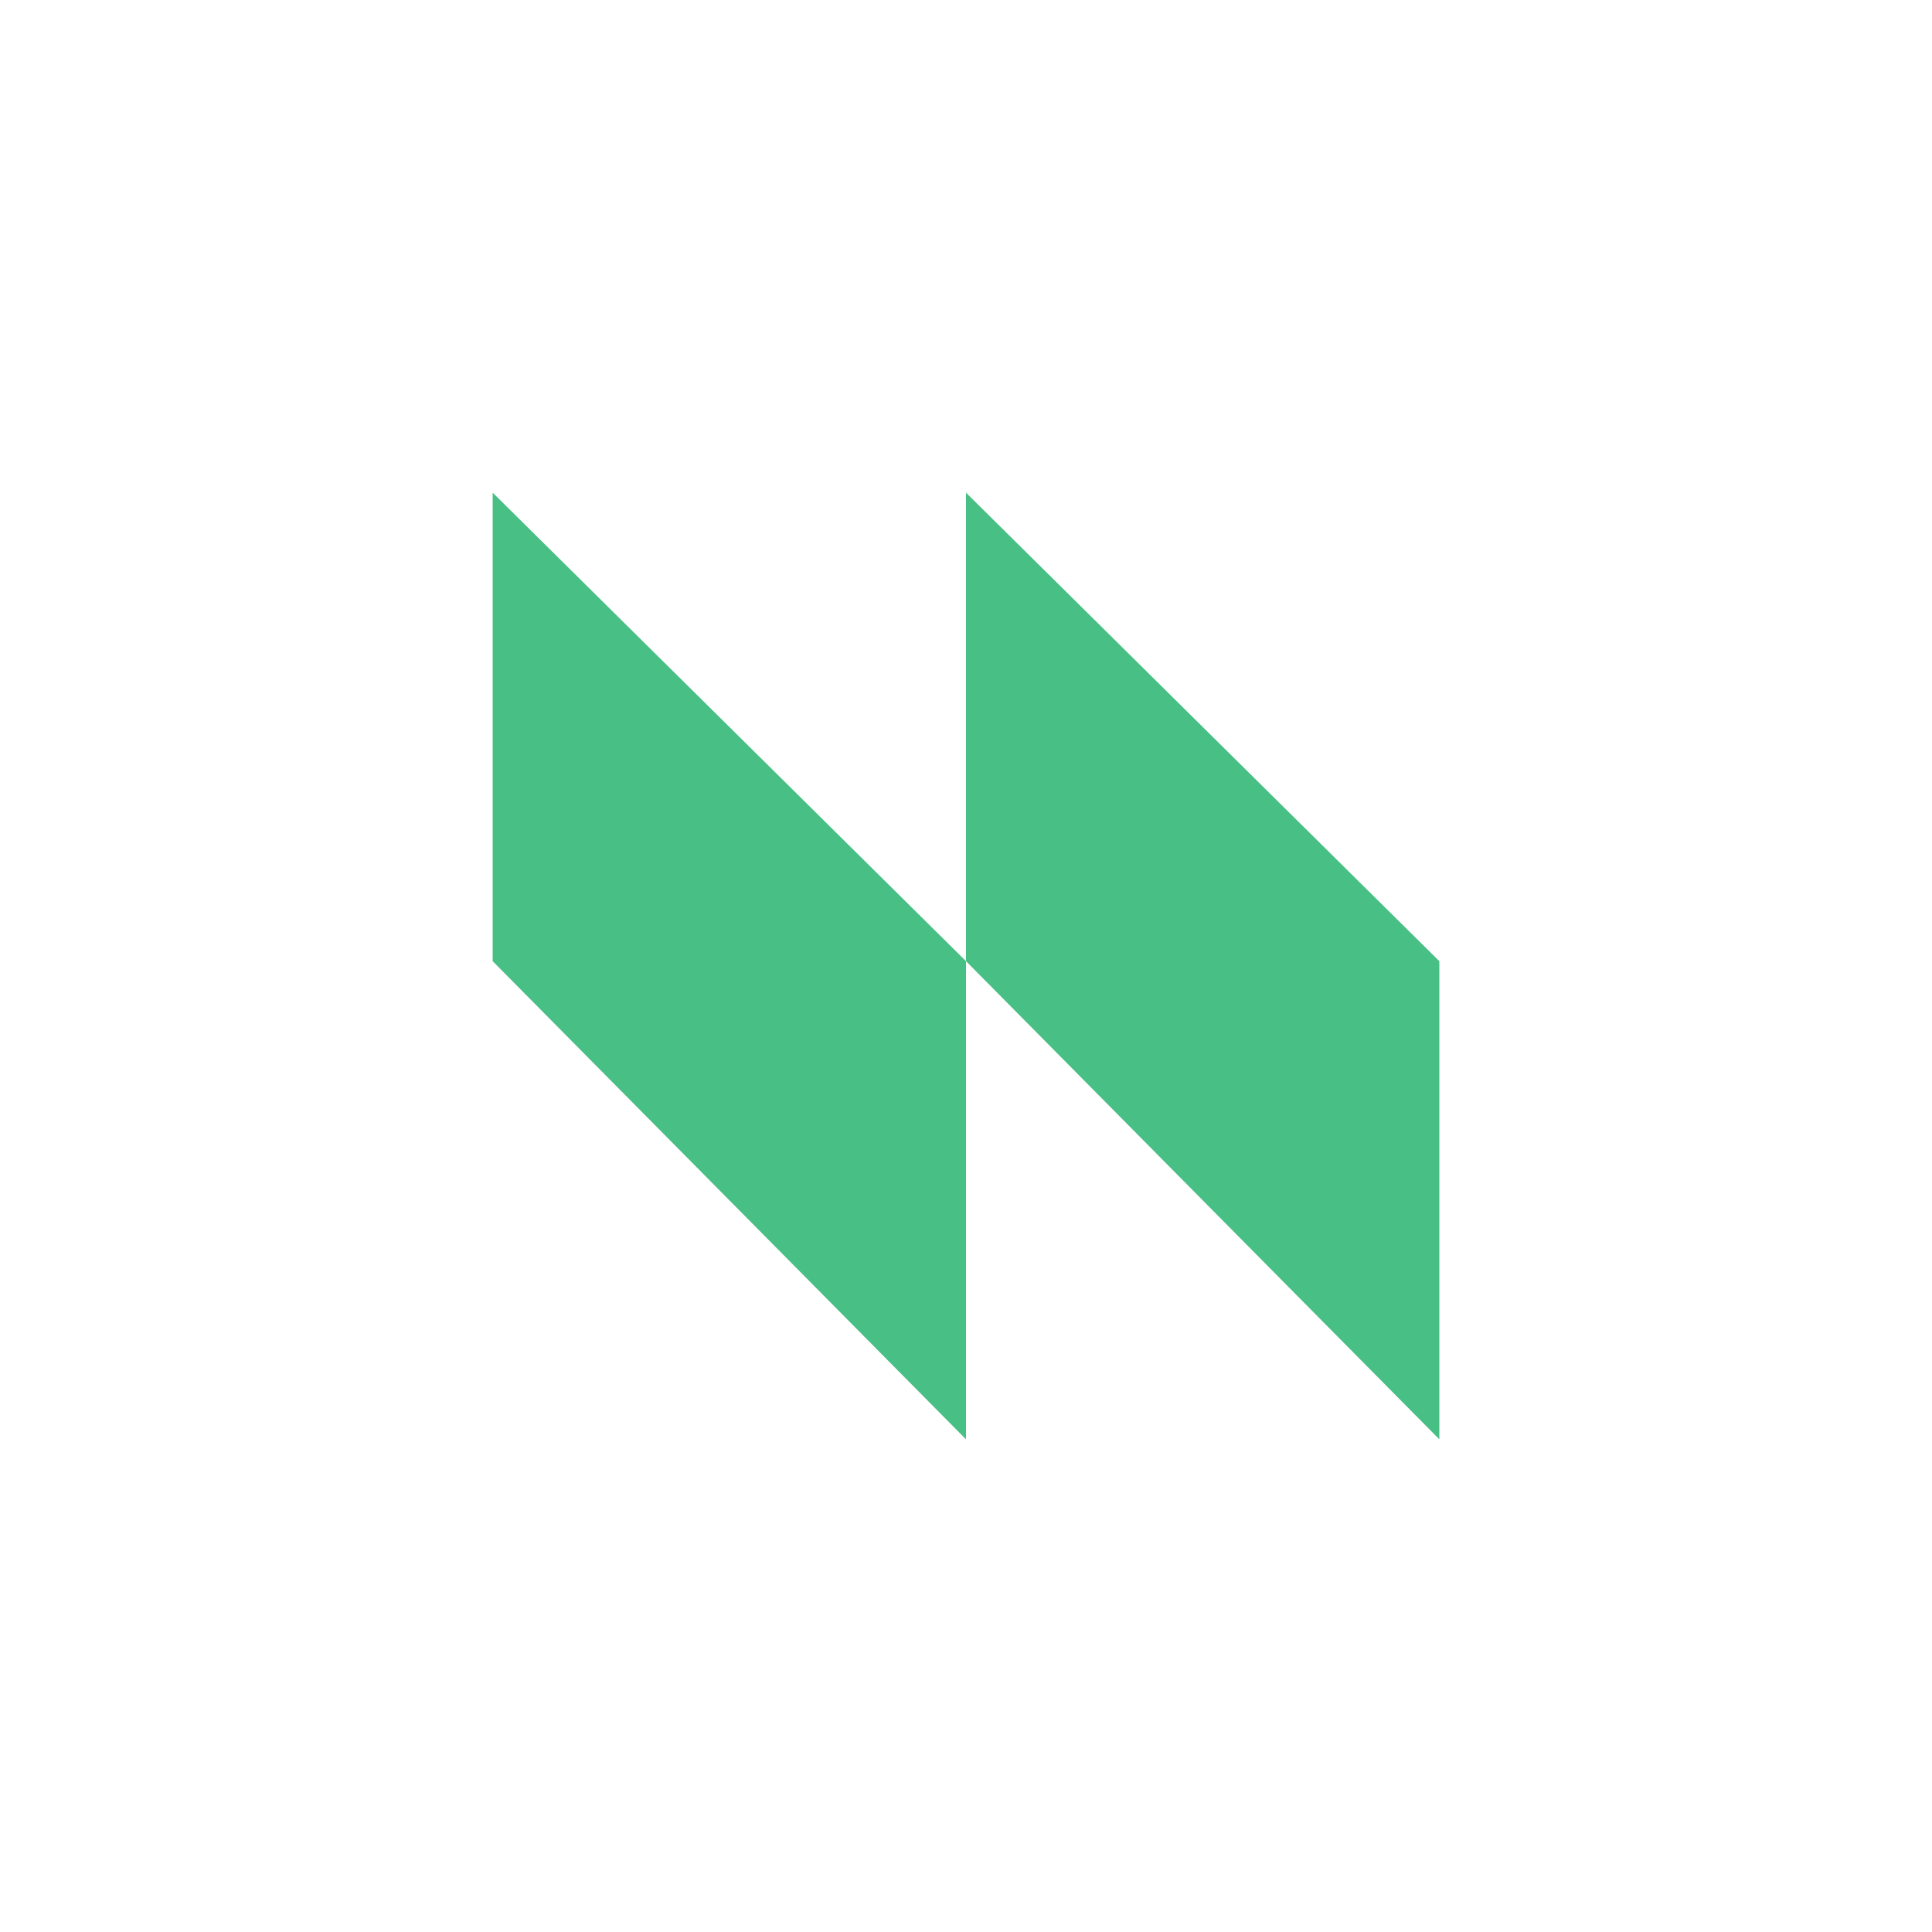
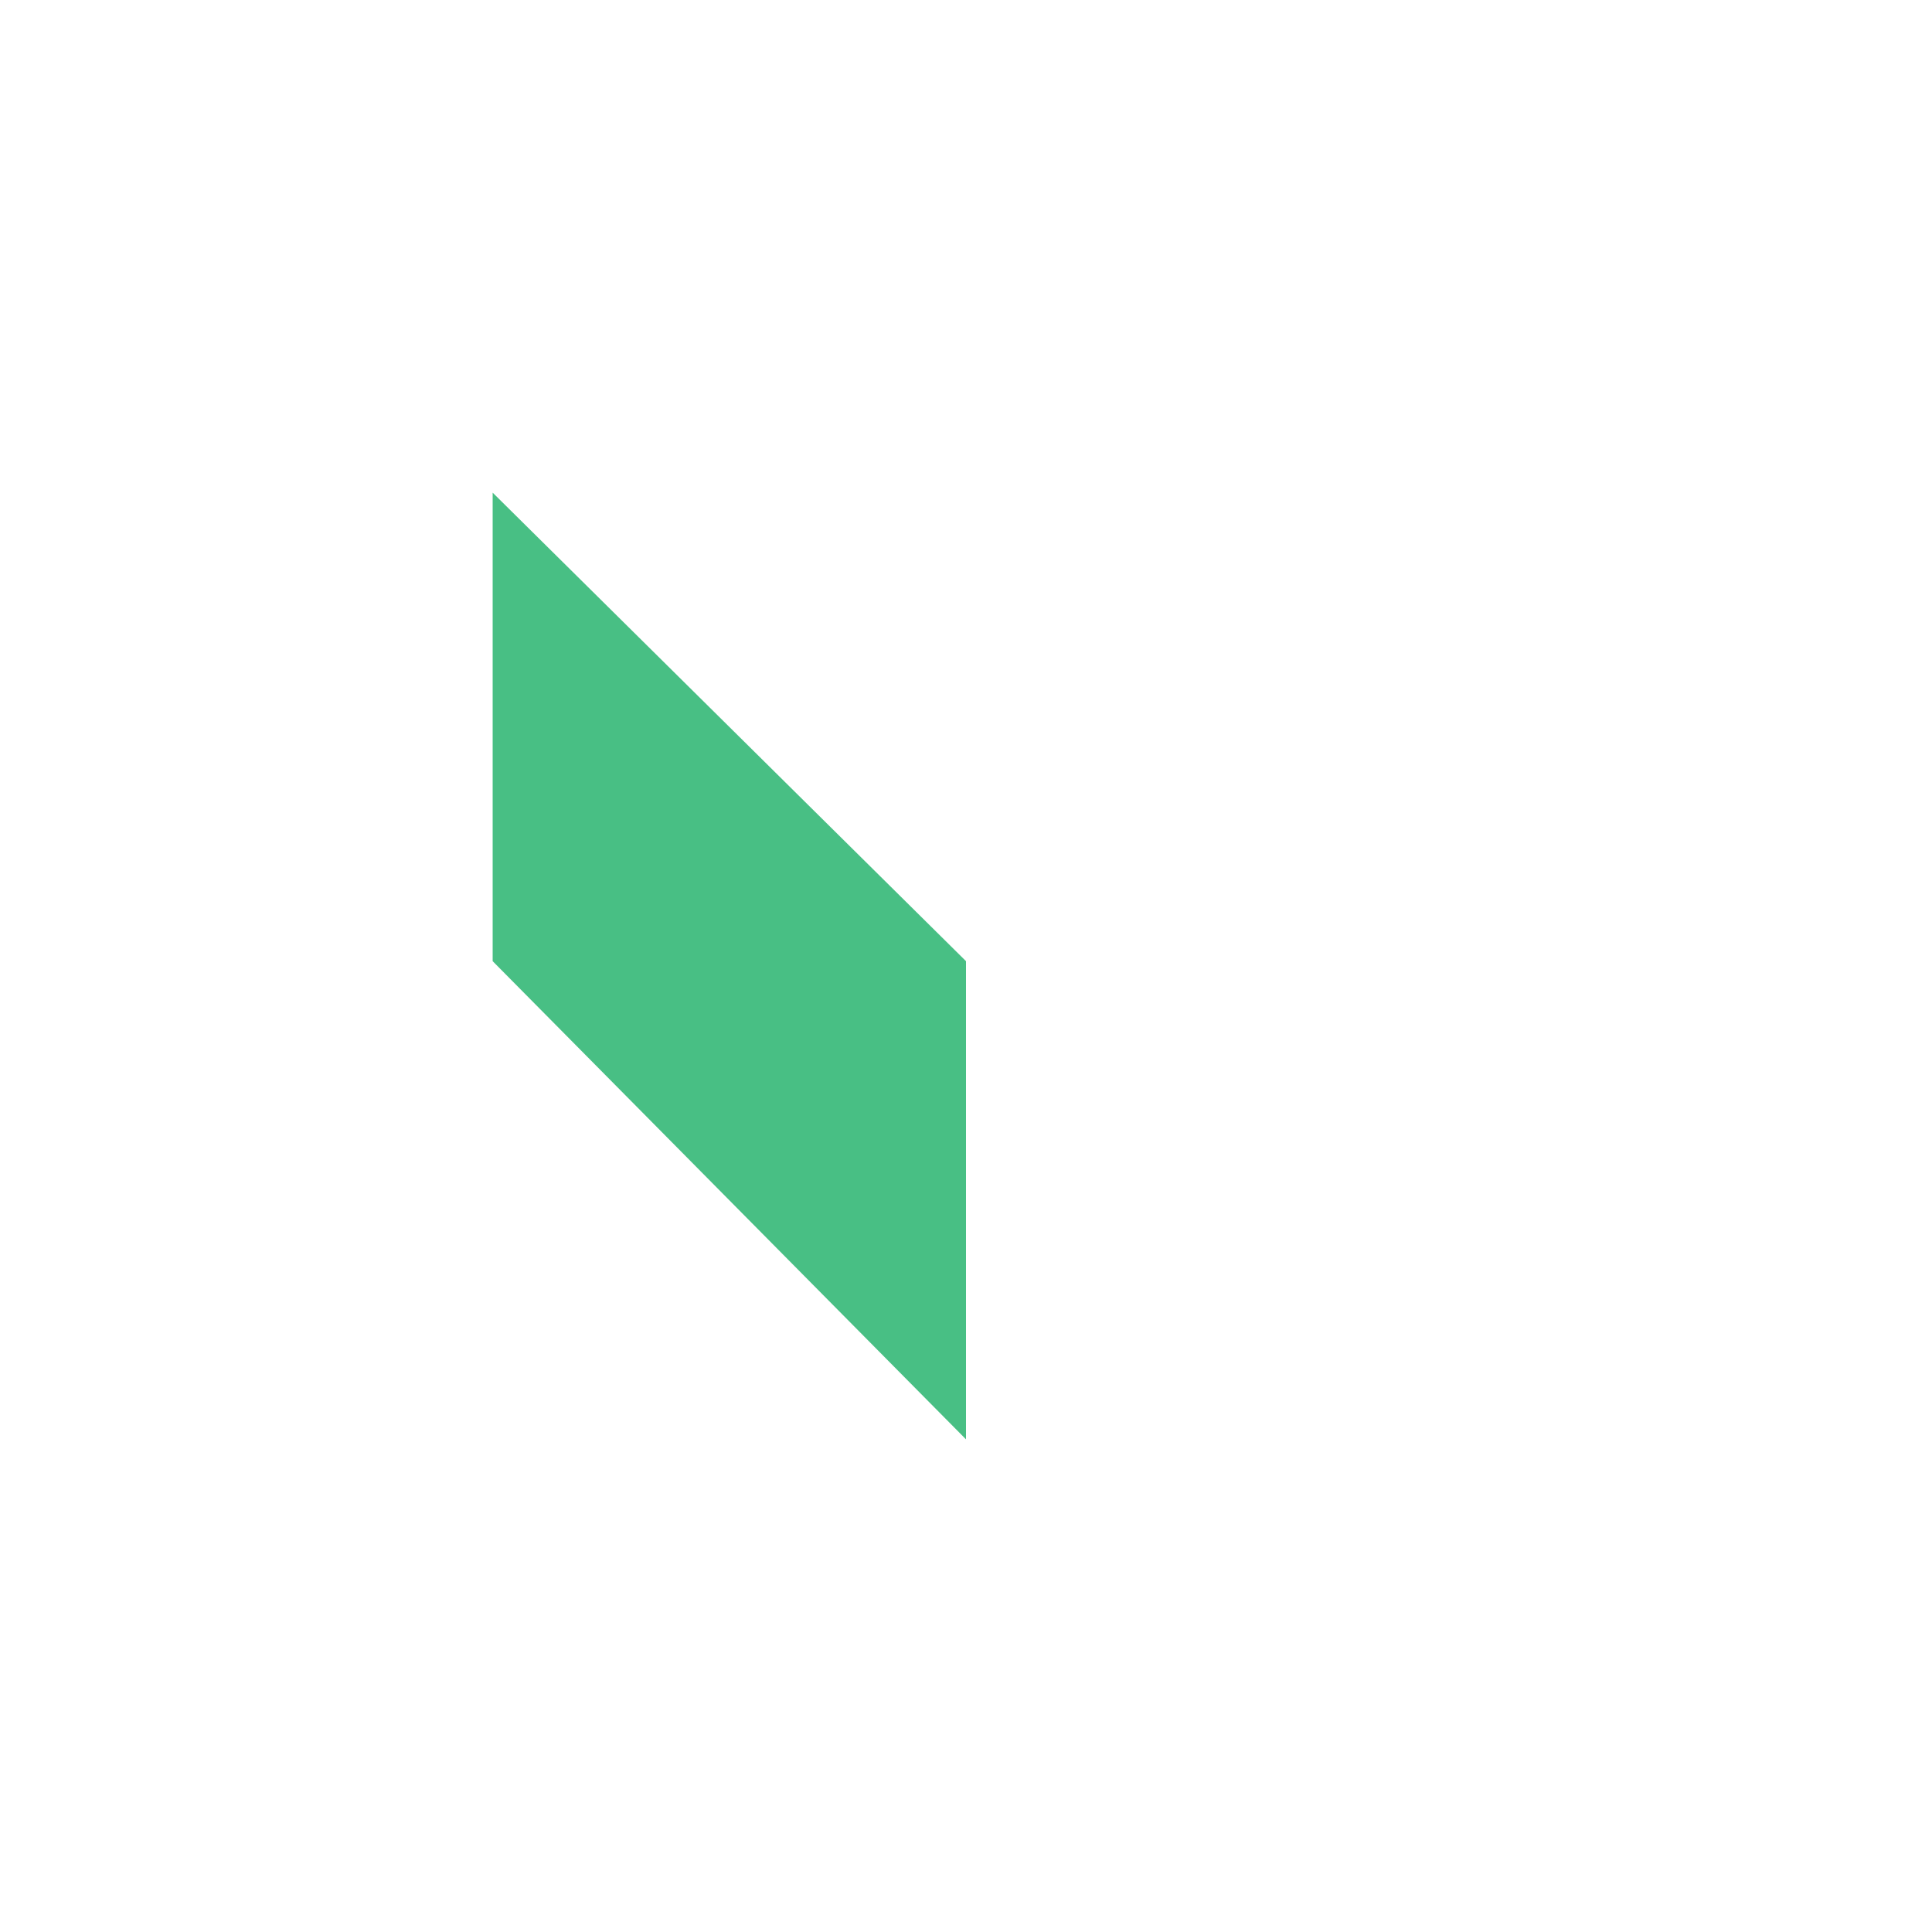
<svg xmlns="http://www.w3.org/2000/svg" width="200" height="200" viewBox="0 0 200 200" fill="none">
-   <path d="M100 98V99.5L149 149V99.5L100 51V98Z" fill="#48BF84" />
  <path d="M51 98V99.5L100 149V99.5L51 51V98Z" fill="#48BF84" />
</svg>